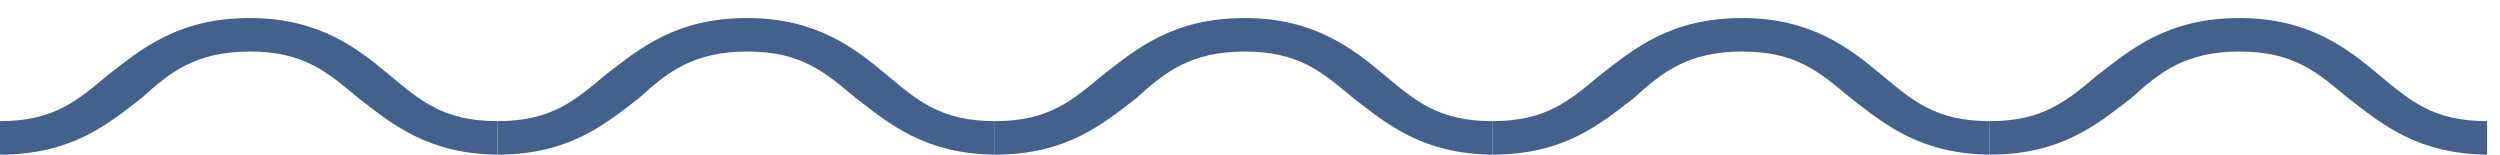
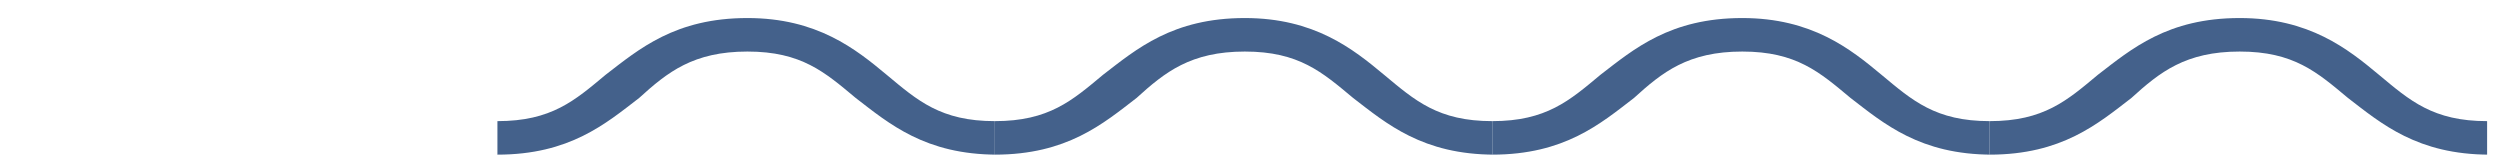
<svg xmlns="http://www.w3.org/2000/svg" width="97" height="6" viewBox="0 0 97 6" fill="none">
  <g clip-path="url(#clip0_105_13)">
-     <path d="M-5.5 3.8C-4.2 4.8 -2.8 6 0 6C2.8 6 4.2 4.8 5.5 3.8C6.6 2.8 7.6 2 9.7 2C11.8 2 12.7 2.8 13.9 3.8C15.2 4.8 16.6 6 19.4 6C22.2 6 23.6 4.8 24.9 3.8L23.5 2.9C22.4 3.9 21.4 4.7 19.3 4.7C17.2 4.7 16.3 3.9 15.1 2.9C13.9 1.9 12.4 0.7 9.7 0.7C6.9 0.7 5.5 1.9 4.2 2.9C3 3.9 2.1 4.7 0 4.7C-2.1 4.7 -3 3.9 -4.2 2.9L-5.5 3.8Z" fill="#44618B" />
-   </g>
+     </g>
  <g clip-path="url(#clip1_105_13)">
    <path d="M13.8 3.8C15.1 4.8 16.5 6 19.3 6C22.1 6 23.5 4.8 24.8 3.8C25.9 2.8 26.9 2 29 2C31.1 2 32 2.8 33.2 3.8C34.5 4.8 35.9 6 38.7 6C41.5 6 42.9 4.8 44.2 3.8L42.8 2.9C41.7 3.9 40.7 4.7 38.6 4.7C36.5 4.7 35.6 3.9 34.4 2.9C33.2 1.9 31.7 0.7 29 0.7C26.2 0.7 24.8 1.9 23.5 2.9C22.3 3.9 21.4 4.7 19.3 4.7C17.2 4.7 16.3 3.9 15.1 2.9L13.8 3.8Z" fill="#44618B" />
  </g>
  <g clip-path="url(#clip2_105_13)">
-     <path d="M33.1 3.8C34.4 4.8 35.8 6 38.6 6C41.4 6 42.8 4.8 44.1 3.8C45.2 2.8 46.2 2 48.3 2C50.4 2 51.3 2.8 52.5 3.8C53.8 4.8 55.2 6 58 6C60.8 6 62.2 4.8 63.5 3.8L62.1 2.9C61 3.9 60 4.7 57.9 4.7C55.8 4.7 54.9 3.9 53.7 2.9C52.5 1.9 51 0.7 48.3 0.7C45.5 0.7 44.1 1.9 42.8 2.9C41.6 3.9 40.7 4.7 38.6 4.7C36.5 4.7 35.6 3.9 34.4 2.9L33.1 3.8Z" fill="#44618B" />
+     <path d="M33.1 3.8C34.4 4.8 35.8 6 38.6 6C41.4 6 42.8 4.8 44.1 3.8C45.2 2.8 46.2 2 48.3 2C50.4 2 51.3 2.8 52.5 3.8C53.8 4.8 55.2 6 58 6C60.8 6 62.2 4.8 63.5 3.8L62.1 2.9C61 3.9 60 4.7 57.9 4.7C55.8 4.7 54.9 3.9 53.7 2.9C52.5 1.9 51 0.7 48.3 0.7C45.5 0.7 44.1 1.9 42.8 2.9C41.6 3.9 40.7 4.7 38.6 4.7L33.1 3.8Z" fill="#44618B" />
  </g>
  <g clip-path="url(#clip3_105_13)">
    <path d="M52.4 3.8C53.7 4.8 55.1 6 57.9 6C60.7 6 62.1 4.8 63.4 3.8C64.5 2.8 65.5 2 67.6 2C69.7 2 70.6 2.8 71.8 3.8C73.1 4.8 74.5 6 77.3 6C80.1 6 81.5 4.8 82.8 3.8L81.4 2.9C80.3 3.9 79.3 4.7 77.2 4.7C75.1 4.7 74.2 3.9 73 2.9C71.8 1.9 70.3 0.7 67.6 0.7C64.8 0.7 63.4 1.9 62.1 2.9C60.9 3.9 60 4.7 57.9 4.7C55.8 4.7 54.9 3.9 53.7 2.9L52.4 3.8Z" fill="#44618B" />
  </g>
  <g clip-path="url(#clip4_105_13)">
    <path d="M71.7 3.8C73 4.8 74.4 6 77.2 6C80 6 81.4 4.8 82.7 3.8C83.8 2.8 84.8 2 86.9 2C89 2 89.9 2.8 91.1 3.8C92.4 4.8 93.8 6 96.6 6C99.4 6 100.8 4.8 102.1 3.8L100.7 2.9C99.6 3.9 98.6 4.7 96.5 4.7C94.4 4.7 93.5 3.9 92.3 2.9C91.1 1.9 89.6 0.7 86.9 0.7C84.1 0.7 82.7 1.9 81.4 2.9C80.2 3.9 79.3 4.7 77.2 4.7C75.1 4.7 74.2 3.9 73 2.9L71.7 3.8Z" fill="#44618B" />
  </g>
  <defs>
    <clipPath id="clip0_105_13">
      <rect width="19.3" height="6" fill="white" />
    </clipPath>
    <clipPath id="clip1_105_13">
      <rect width="19.3" height="6" fill="white" transform="translate(19.3)" />
    </clipPath>
    <clipPath id="clip2_105_13">
      <rect width="19.3" height="6" fill="white" transform="translate(38.6)" />
    </clipPath>
    <clipPath id="clip3_105_13">
      <rect width="19.3" height="6" fill="white" transform="translate(57.9)" />
    </clipPath>
    <clipPath id="clip4_105_13">
      <rect width="19.3" height="6" fill="white" transform="translate(77.2)" />
    </clipPath>
  </defs>
</svg>